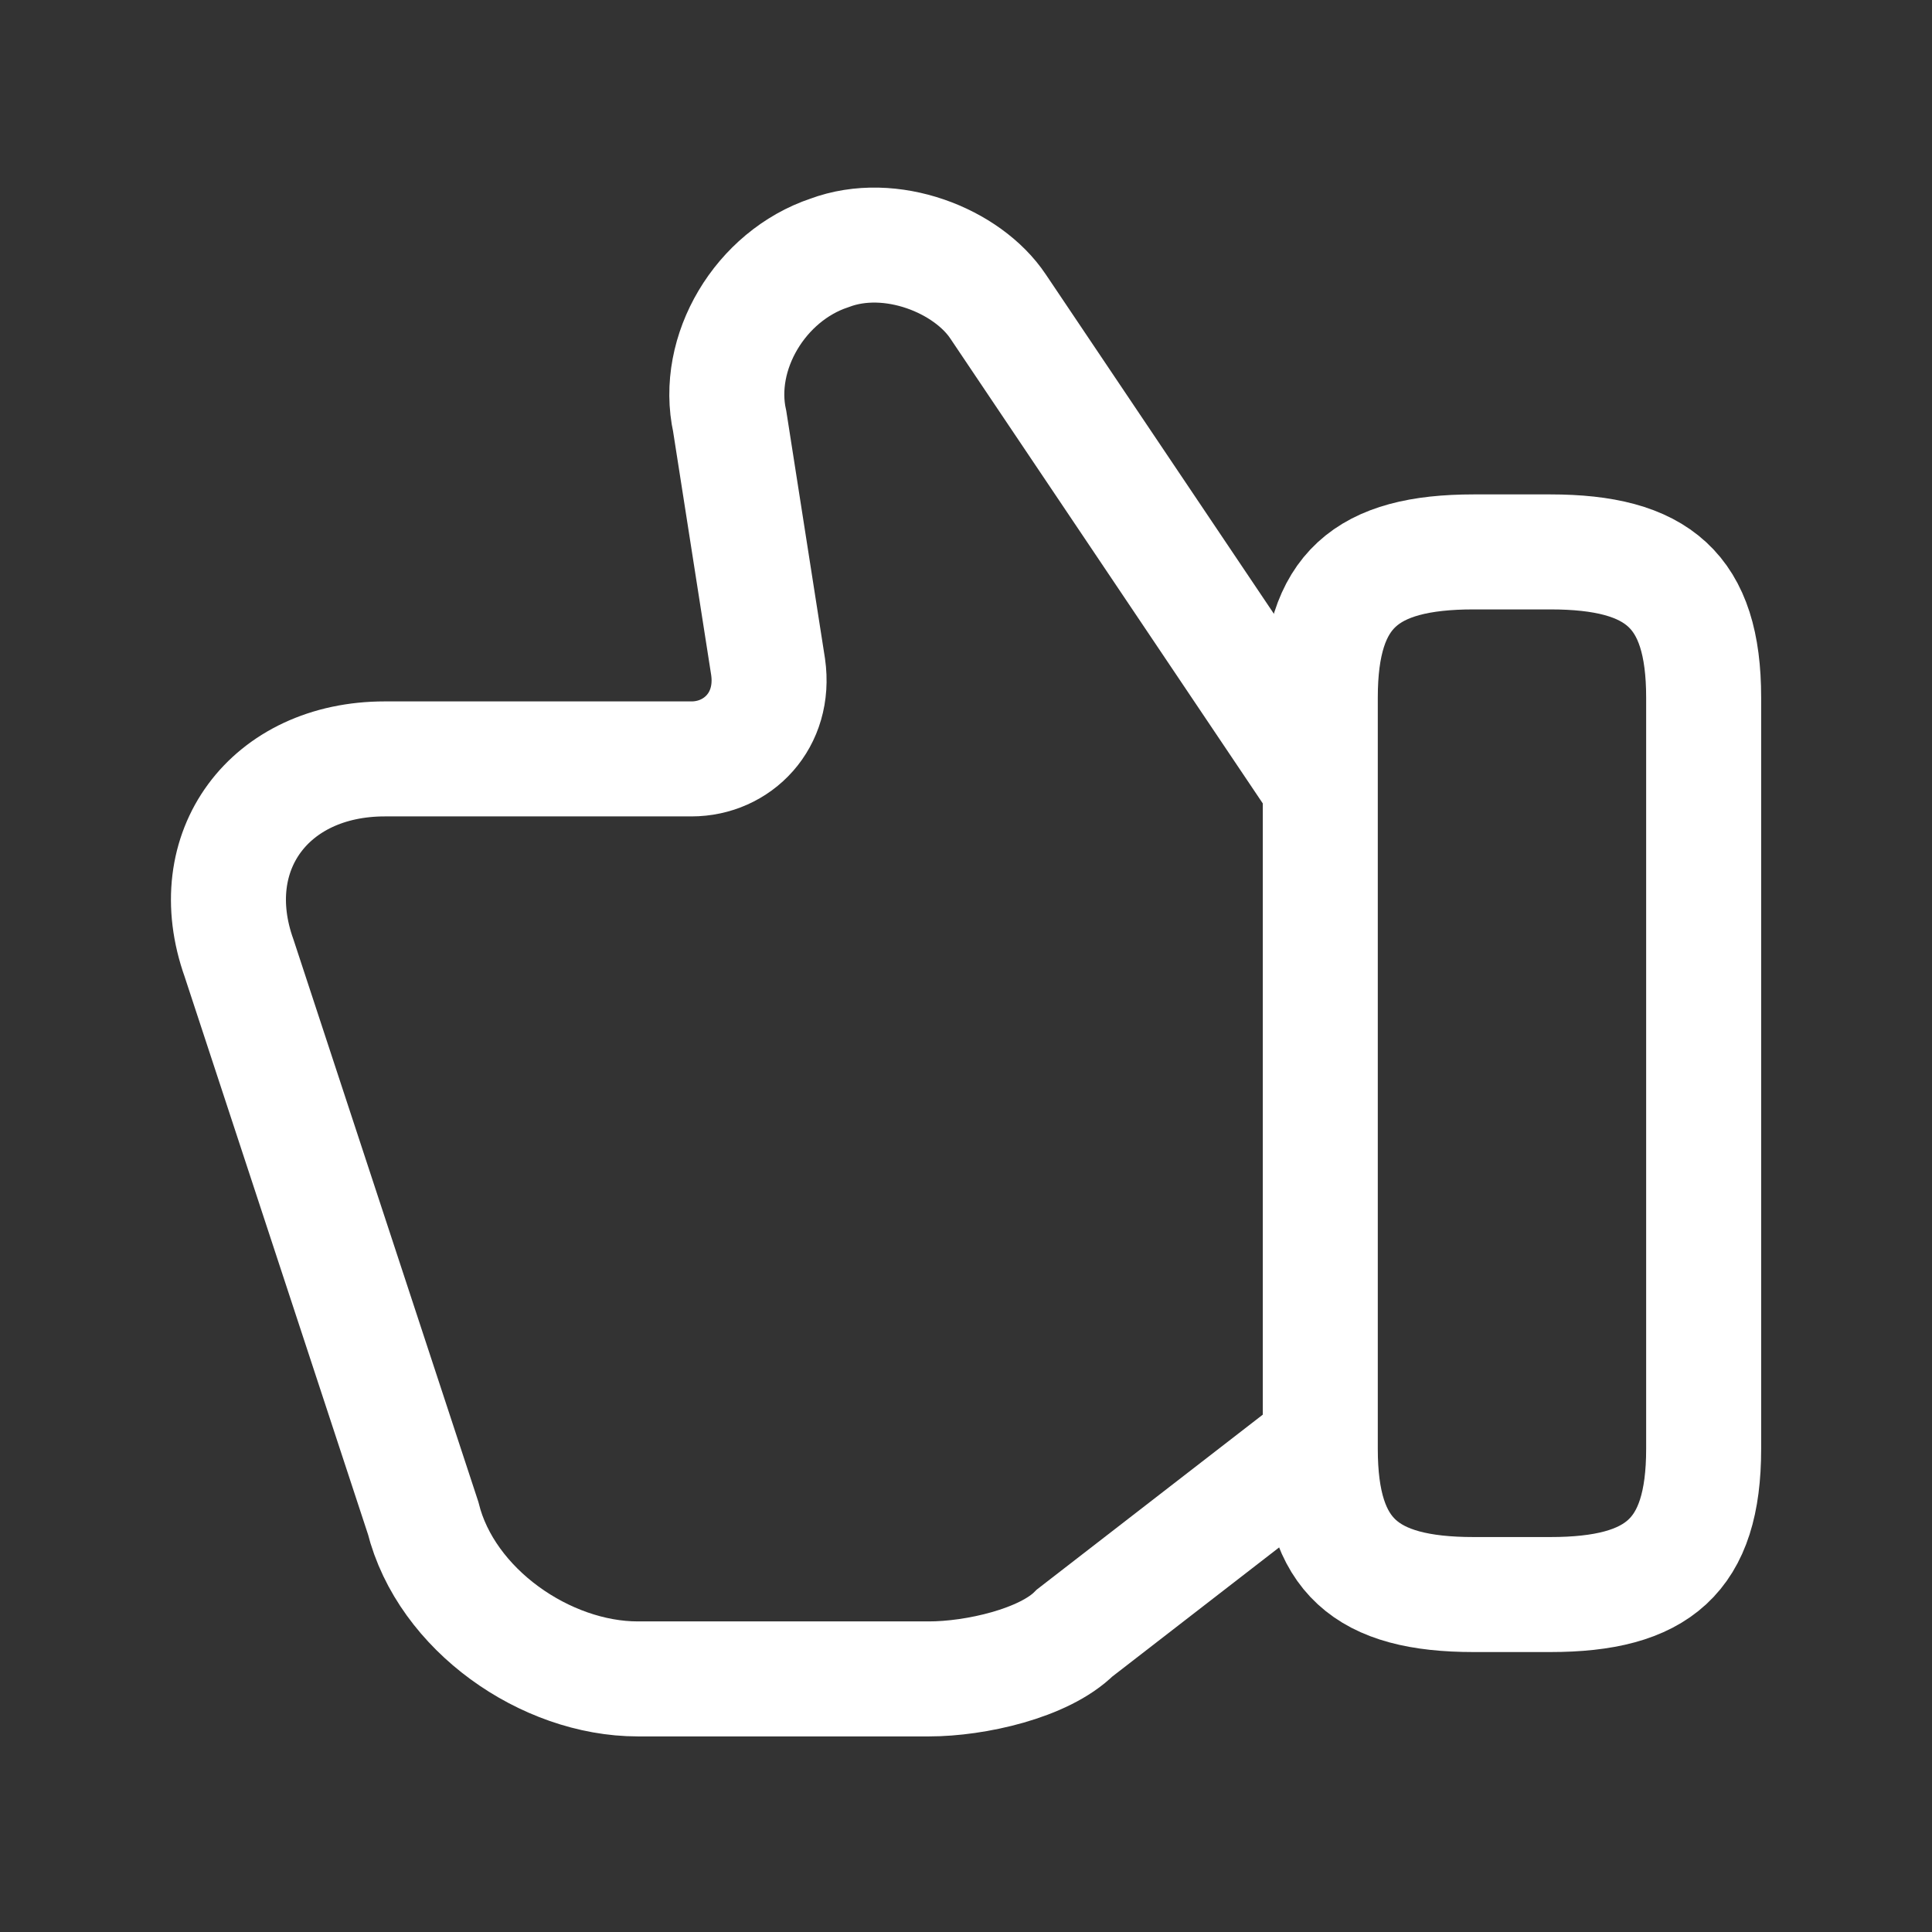
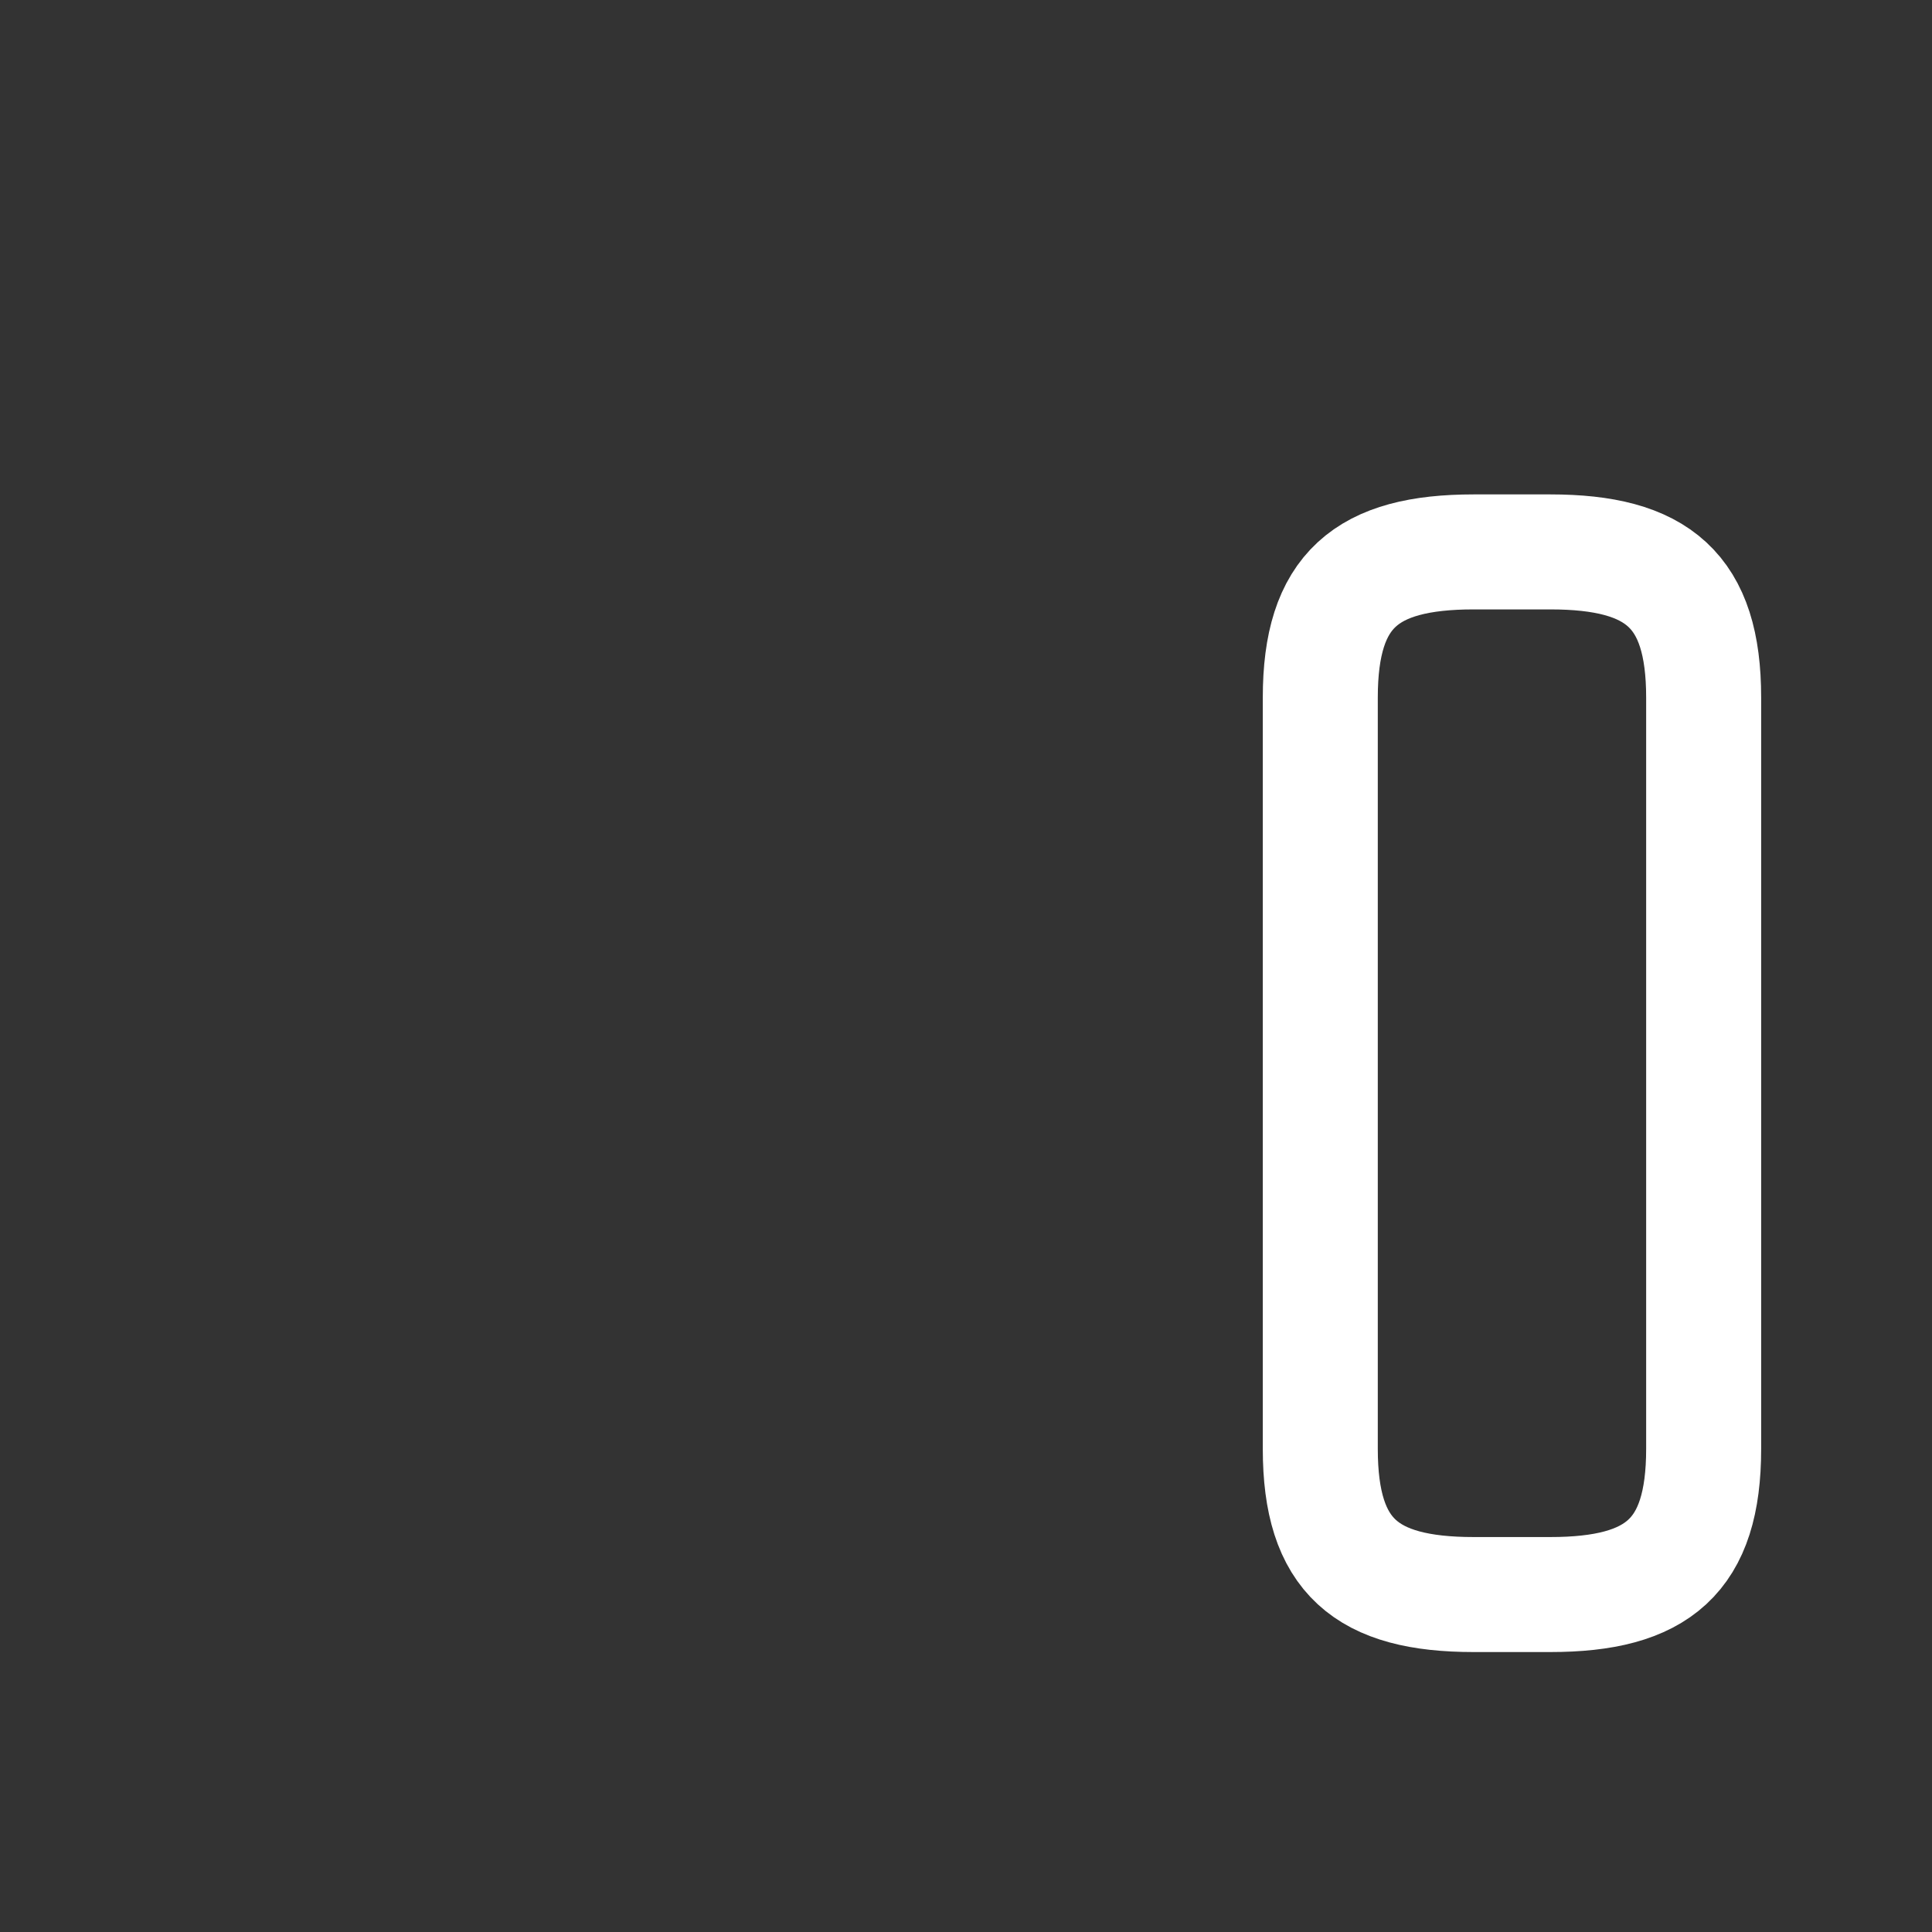
<svg xmlns="http://www.w3.org/2000/svg" width="21" height="21" viewBox="0 0 21 21" fill="none">
  <rect x="0" y="0" width="21" height="21" fill="#333333" stroke="none" />
-   <path d="M14.266 15.749L11.682 17.749C11.349 18.082 10.599 18.249 10.099 18.249H6.932C5.932 18.249 4.849 17.499 4.599 16.499L2.599 10.416C2.182 9.249 2.932 8.249 4.182 8.249H7.516C8.016 8.249 8.432 7.832 8.349 7.249L7.932 4.582C7.766 3.832 8.266 2.999 9.016 2.749C9.682 2.499 10.516 2.832 10.849 3.332L14.266 8.416" stroke="white" stroke-width="1.25" stroke-miterlimit="10" />
  <path d="M18.518 15.749V7.582C18.518 6.416 18.018 5.999 16.851 5.999H16.018C14.851 5.999 14.351 6.416 14.351 7.582V15.749C14.351 16.916 14.851 17.332 16.018 17.332H16.851C18.018 17.332 18.518 16.916 18.518 15.749Z" stroke="white" stroke-width="1.25" stroke-linecap="round" stroke-linejoin="round" />
</svg>